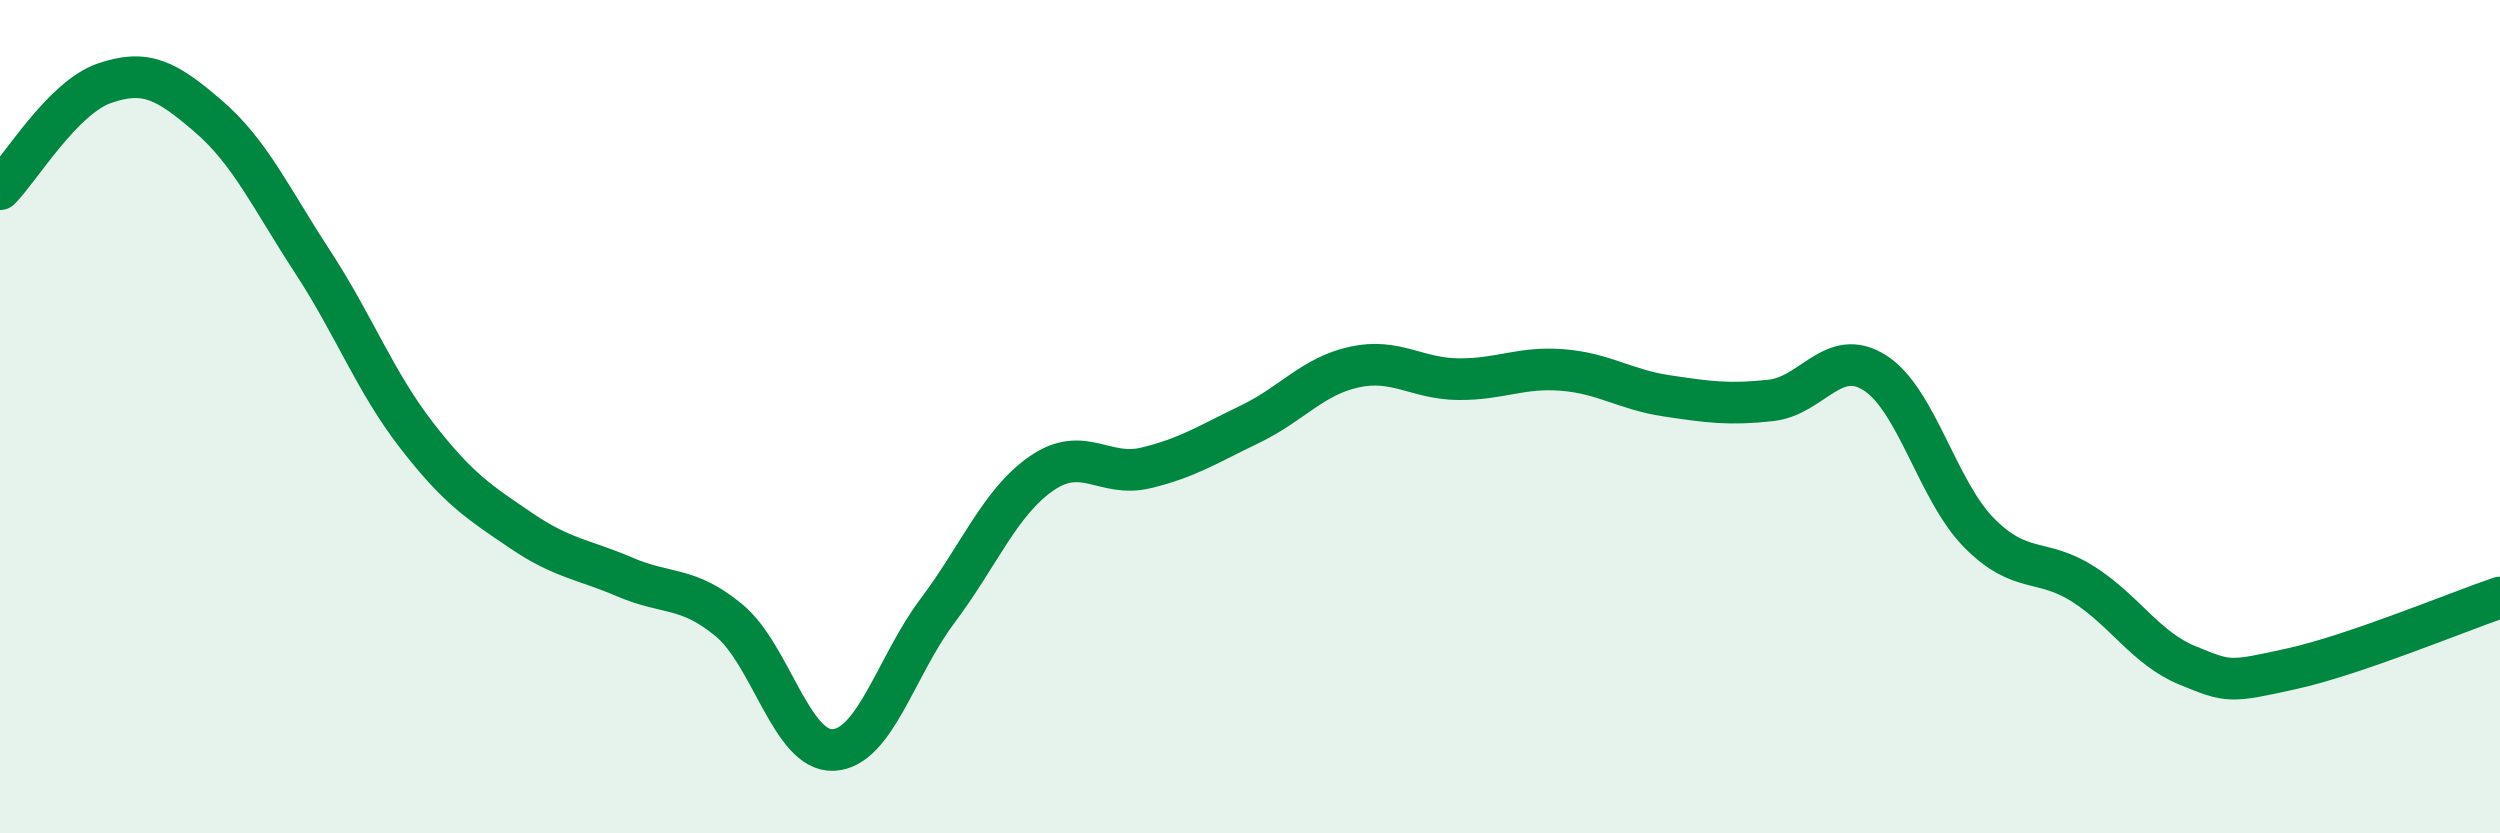
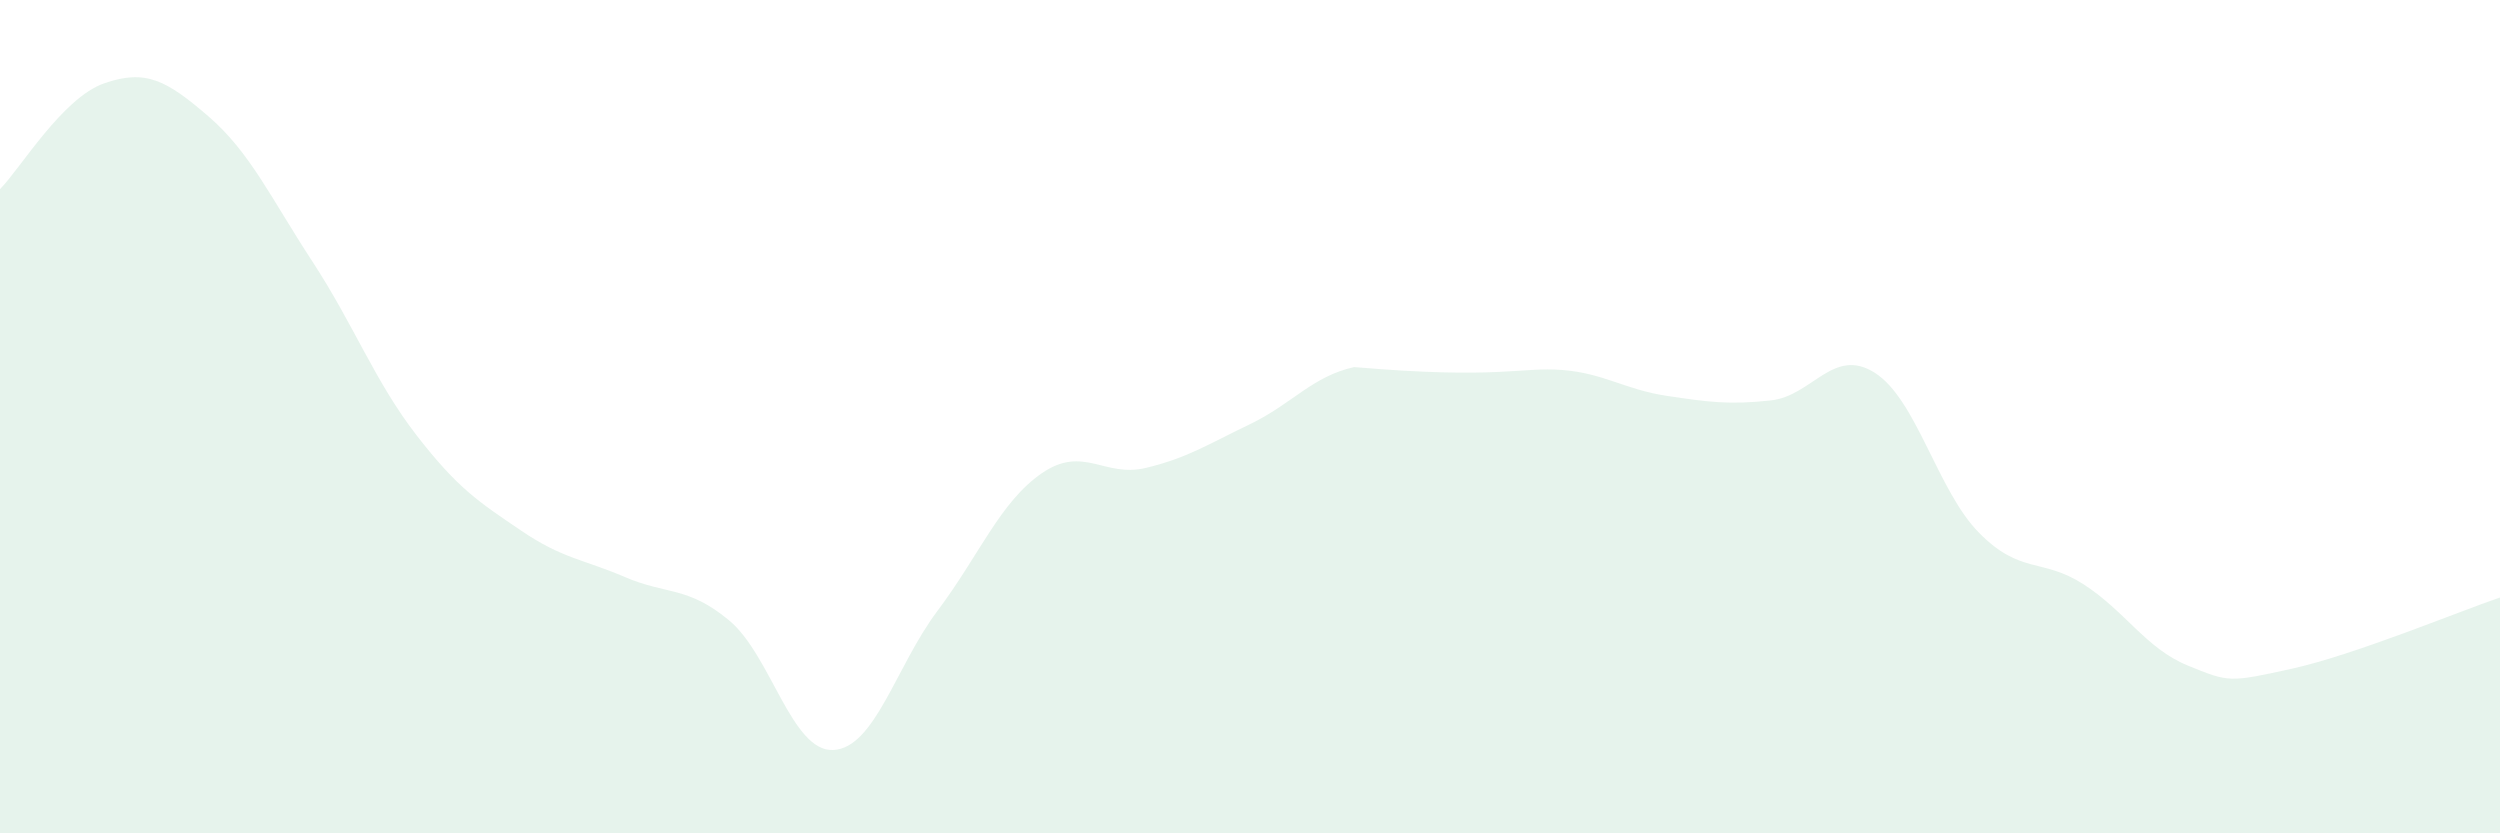
<svg xmlns="http://www.w3.org/2000/svg" width="60" height="20" viewBox="0 0 60 20">
-   <path d="M 0,4.54 C 0.5,4.03 1.5,2.35 2.5,2 C 3.5,1.65 4,1.93 5,2.79 C 6,3.65 6.5,4.75 7.5,6.28 C 8.5,7.81 9,9.16 10,10.45 C 11,11.74 11.5,12.05 12.5,12.73 C 13.5,13.41 14,13.42 15,13.85 C 16,14.28 16.5,14.06 17.5,14.89 C 18.5,15.72 19,18.05 20,18 C 21,17.95 21.5,15.99 22.5,14.66 C 23.5,13.33 24,12.05 25,11.36 C 26,10.67 26.5,11.47 27.5,11.23 C 28.5,10.99 29,10.66 30,10.18 C 31,9.7 31.5,9.03 32.5,8.81 C 33.5,8.59 34,9.09 35,9.1 C 36,9.11 36.5,8.8 37.5,8.88 C 38.5,8.96 39,9.35 40,9.5 C 41,9.65 41.5,9.72 42.5,9.61 C 43.5,9.5 44,8.31 45,8.95 C 46,9.59 46.5,11.78 47.5,12.79 C 48.5,13.8 49,13.38 50,14.02 C 51,14.66 51.5,15.56 52.5,15.97 C 53.5,16.38 53.5,16.38 55,16.05 C 56.5,15.72 59,14.68 60,14.34L60 20L0 20Z" fill="#008740" opacity="0.1" stroke-linecap="round" stroke-linejoin="round" />
-   <path d="M 0,4.54 C 0.5,4.03 1.5,2.35 2.5,2 C 3.5,1.65 4,1.93 5,2.79 C 6,3.65 6.5,4.75 7.5,6.28 C 8.5,7.81 9,9.16 10,10.45 C 11,11.74 11.5,12.05 12.5,12.73 C 13.5,13.41 14,13.42 15,13.85 C 16,14.28 16.5,14.06 17.5,14.89 C 18.5,15.72 19,18.05 20,18 C 21,17.95 21.5,15.99 22.5,14.66 C 23.5,13.33 24,12.05 25,11.36 C 26,10.67 26.5,11.47 27.5,11.23 C 28.5,10.99 29,10.66 30,10.18 C 31,9.7 31.5,9.03 32.5,8.81 C 33.5,8.59 34,9.09 35,9.1 C 36,9.11 36.5,8.8 37.5,8.88 C 38.5,8.96 39,9.35 40,9.5 C 41,9.65 41.5,9.72 42.5,9.61 C 43.5,9.5 44,8.31 45,8.95 C 46,9.59 46.5,11.78 47.5,12.79 C 48.5,13.8 49,13.38 50,14.02 C 51,14.66 51.5,15.56 52.5,15.97 C 53.5,16.38 53.5,16.38 55,16.05 C 56.5,15.72 59,14.68 60,14.34" stroke="#008740" stroke-width="1" fill="none" stroke-linecap="round" stroke-linejoin="round" />
+   <path d="M 0,4.54 C 0.5,4.03 1.5,2.35 2.5,2 C 3.5,1.65 4,1.93 5,2.79 C 6,3.65 6.5,4.75 7.5,6.28 C 8.5,7.81 9,9.16 10,10.45 C 11,11.74 11.5,12.05 12.5,12.73 C 13.5,13.41 14,13.42 15,13.85 C 16,14.28 16.5,14.06 17.5,14.89 C 18.5,15.72 19,18.05 20,18 C 21,17.95 21.5,15.99 22.5,14.66 C 23.5,13.33 24,12.05 25,11.36 C 26,10.67 26.5,11.47 27.5,11.23 C 28.5,10.99 29,10.66 30,10.18 C 31,9.7 31.5,9.03 32.5,8.81 C 36,9.11 36.5,8.8 37.5,8.88 C 38.5,8.96 39,9.35 40,9.5 C 41,9.65 41.5,9.72 42.5,9.61 C 43.5,9.5 44,8.31 45,8.95 C 46,9.59 46.5,11.78 47.5,12.79 C 48.5,13.8 49,13.38 50,14.02 C 51,14.66 51.5,15.56 52.5,15.97 C 53.5,16.38 53.5,16.38 55,16.05 C 56.5,15.72 59,14.68 60,14.34L60 20L0 20Z" fill="#008740" opacity="0.1" stroke-linecap="round" stroke-linejoin="round" />
</svg>